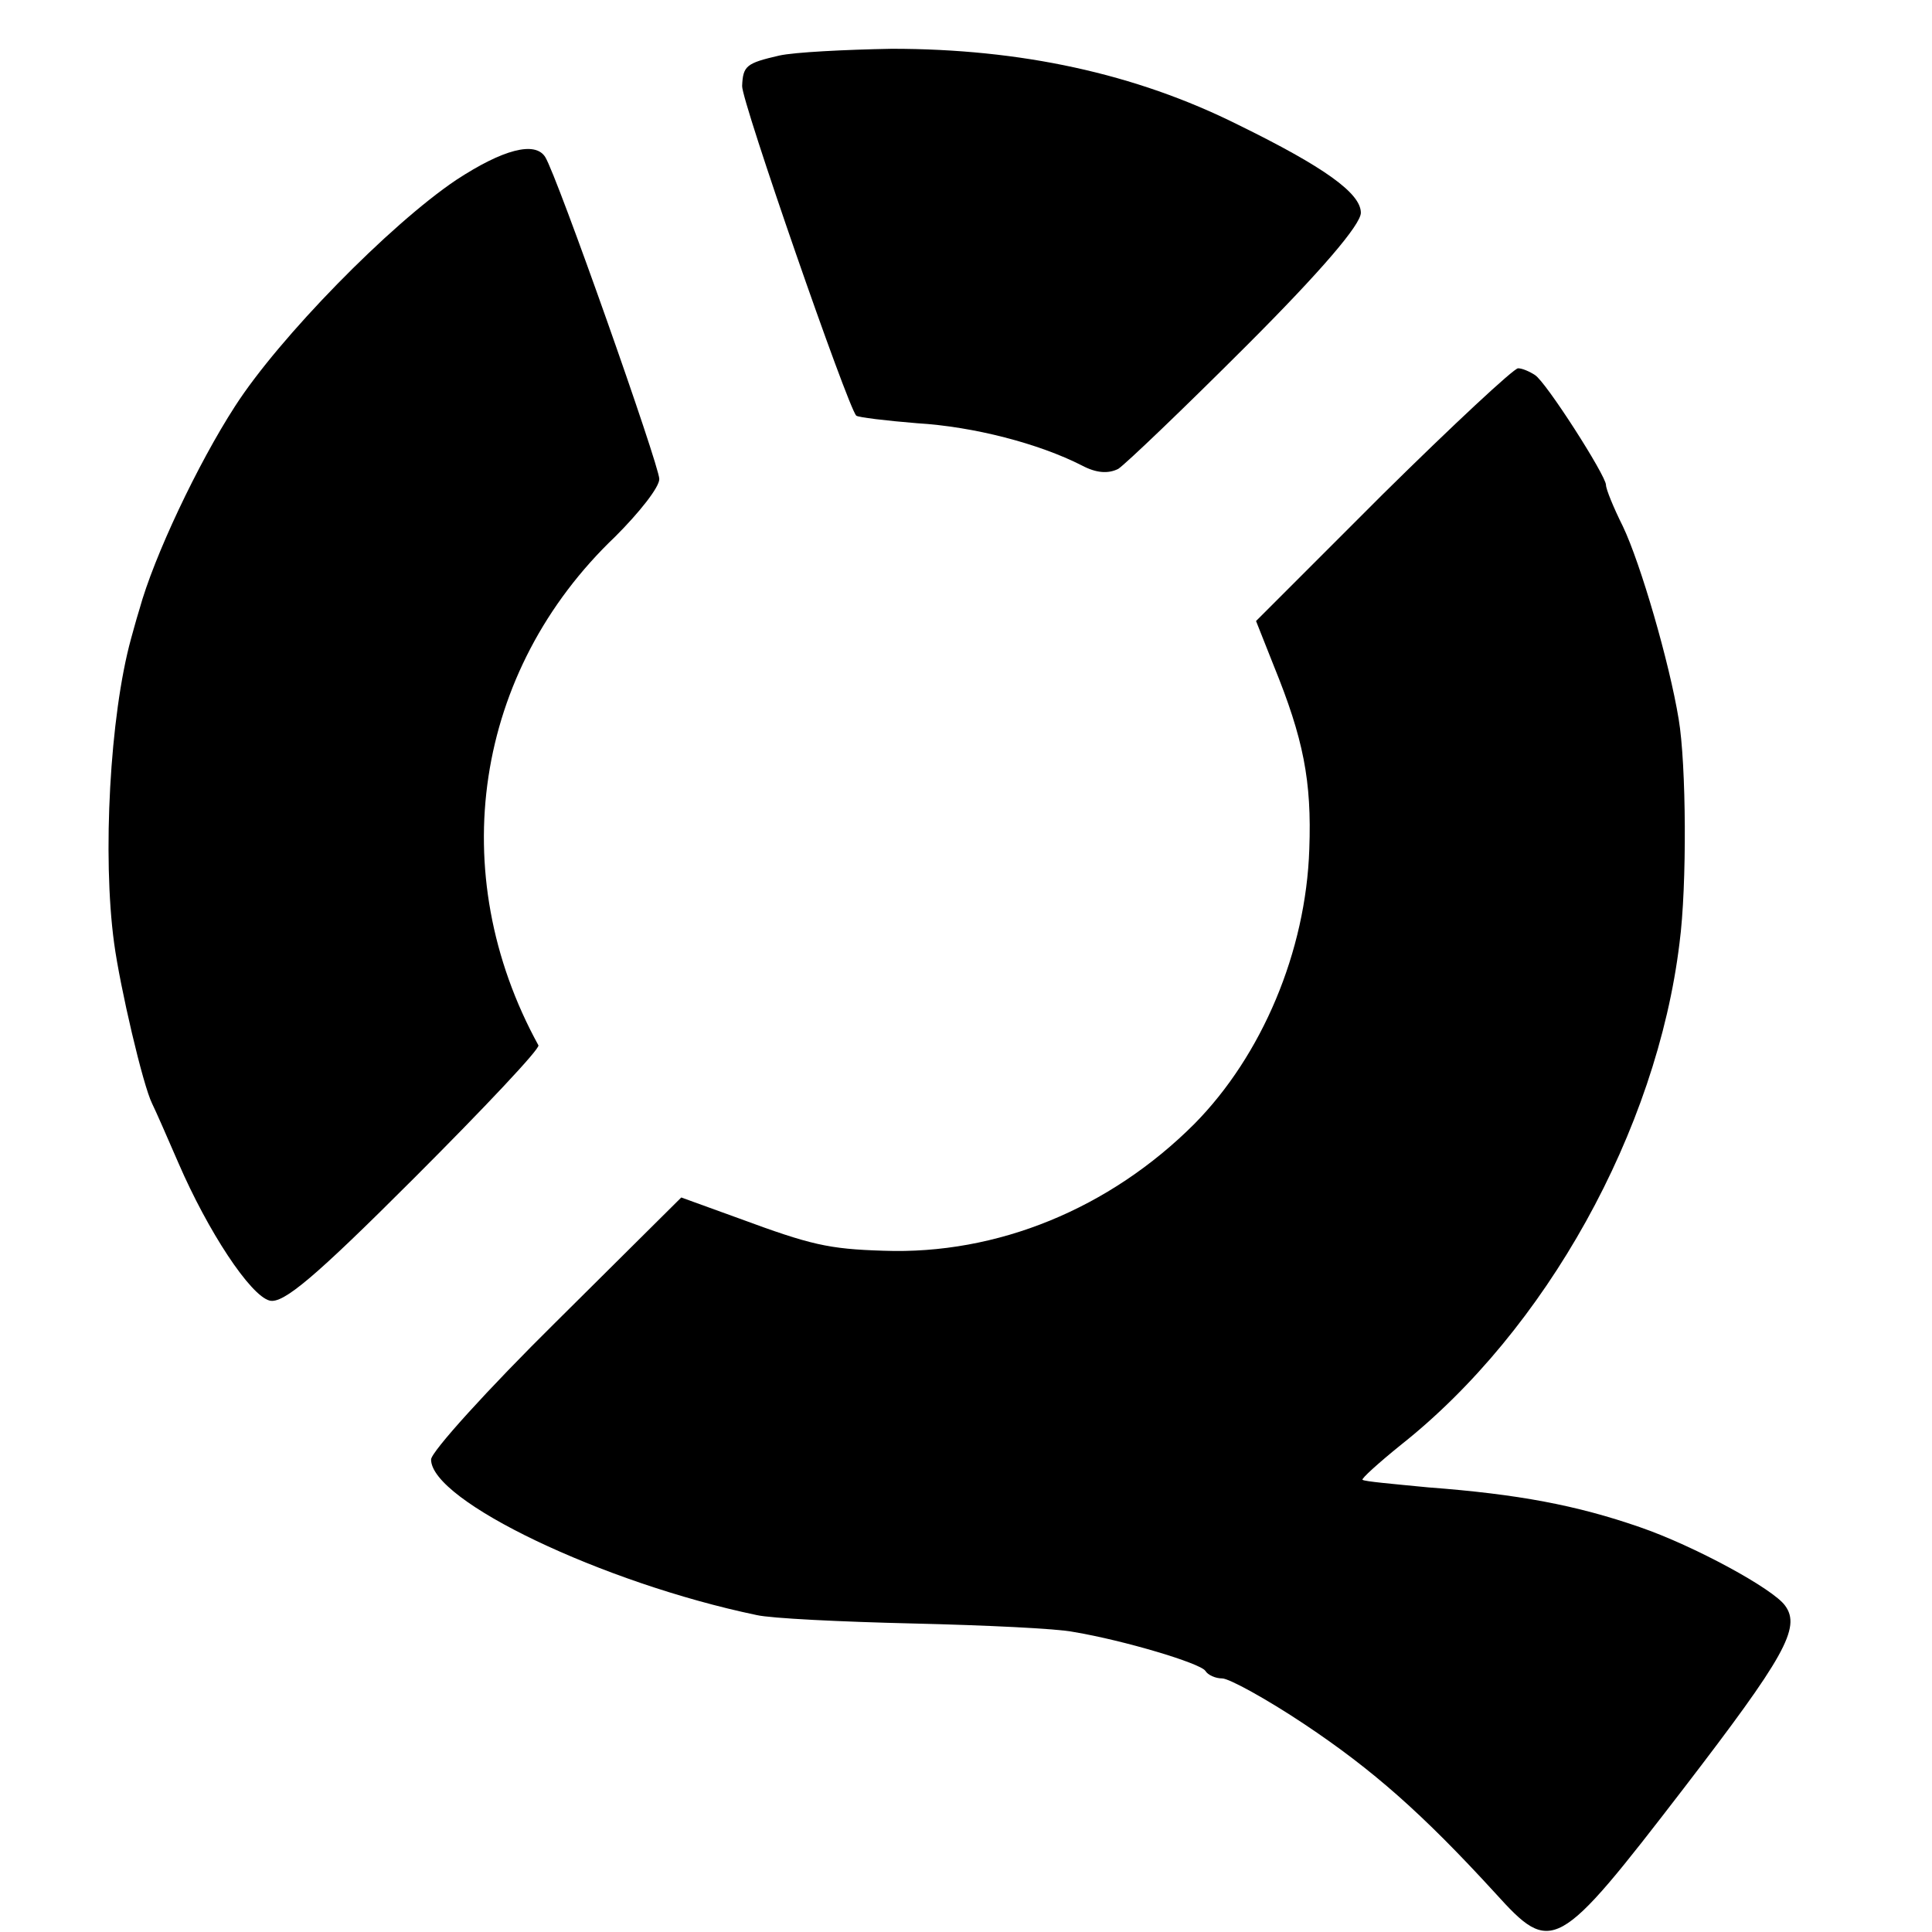
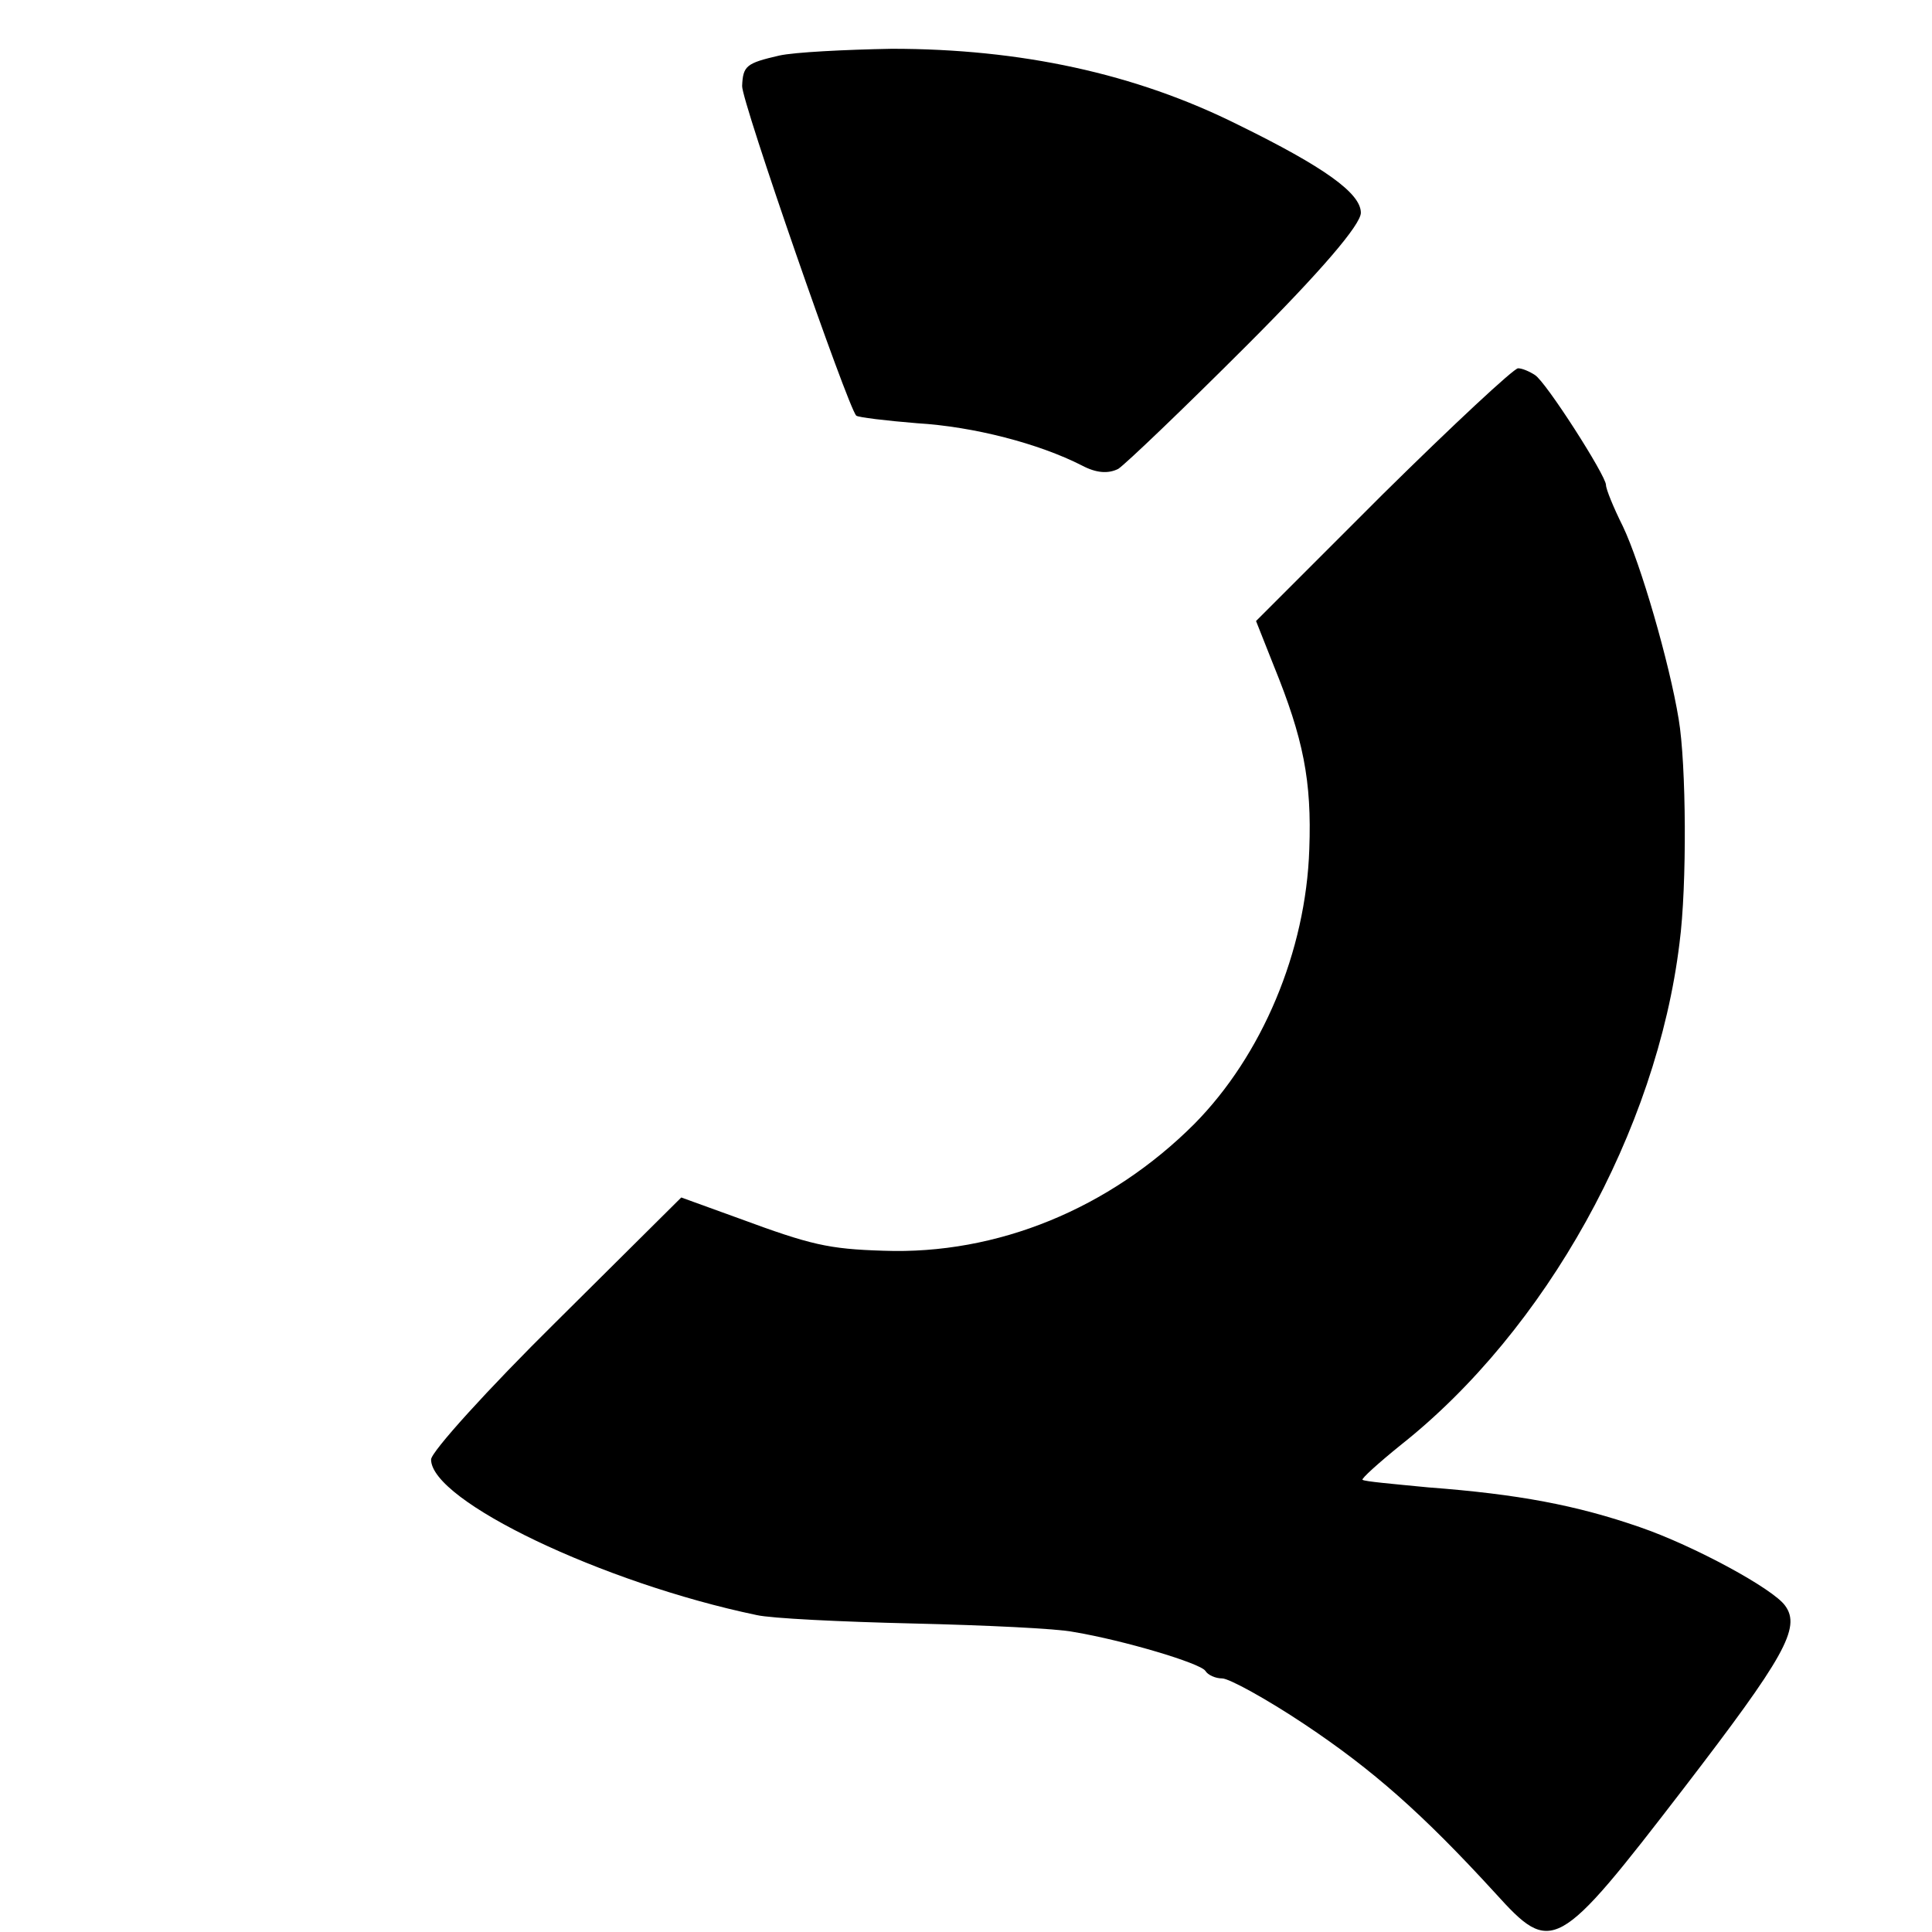
<svg xmlns="http://www.w3.org/2000/svg" version="1.0" width="16pt" height="16pt" viewBox="0 0 16 16" preserveAspectRatio="xMidYMid meet">
  <g transform="translate(0,16) scale(0.007,-0.007)" fill="#000000" stroke="none">
    <path d="M922 2220 c-39 -9 -43 -12 -44 -36 -1 -17 125 -380 135 -390 2 -2 35 -6 72 -9 67 -4 144 -24 195 -50 17 -9 31 -10 43 -4 9 6 77 71 152 146 88 88 135 143 135 157 0 23 -43 54 -145 104 -122 61 -258 90 -410 90 -55 -1 -115 -4 -133 -8z" />
-     <path d="M540 2073 c-79 -53 -210 -187 -262 -268 -44 -68 -96 -178 -113 -240 -5 -16 -9 -32 -10 -35 -25 -91 -34 -257 -20 -360 7 -52 34 -168 45 -190 4 -8 18 -40 31 -70 35 -81 85 -157 108 -163 16 -4 53 27 171 145 83 83 149 153 147 157 -112 204 -76 443 91 602 28 28 52 58 52 68 0 16 -121 359 -135 381 -12 19 -50 9 -105 -27z" />
    <path d="M1636 1701 l-150 -150 21 -53 c35 -86 45 -136 42 -217 -4 -121 -56 -244 -136 -325 -100 -100 -233 -155 -368 -150 -65 2 -86 7 -170 38 l-69 25 -148 -147 c-81 -80 -148 -154 -148 -163 0 -49 203 -146 385 -184 17 -4 100 -8 185 -10 85 -2 171 -6 190 -10 60 -10 150 -37 156 -46 3 -5 12 -9 20 -9 8 0 52 -24 97 -54 81 -54 140 -106 226 -200 67 -74 73 -71 223 124 119 155 139 190 120 216 -14 20 -108 71 -172 93 -75 26 -144 39 -250 47 -41 4 -76 7 -78 9 -2 1 19 20 45 41 172 136 303 372 330 594 9 68 8 212 -1 265 -11 67 -45 184 -66 228 -11 22 -20 44 -20 49 0 11 -71 122 -84 130 -6 4 -15 8 -20 8 -5 0 -77 -67 -160 -149z" />
  </g>
</svg>